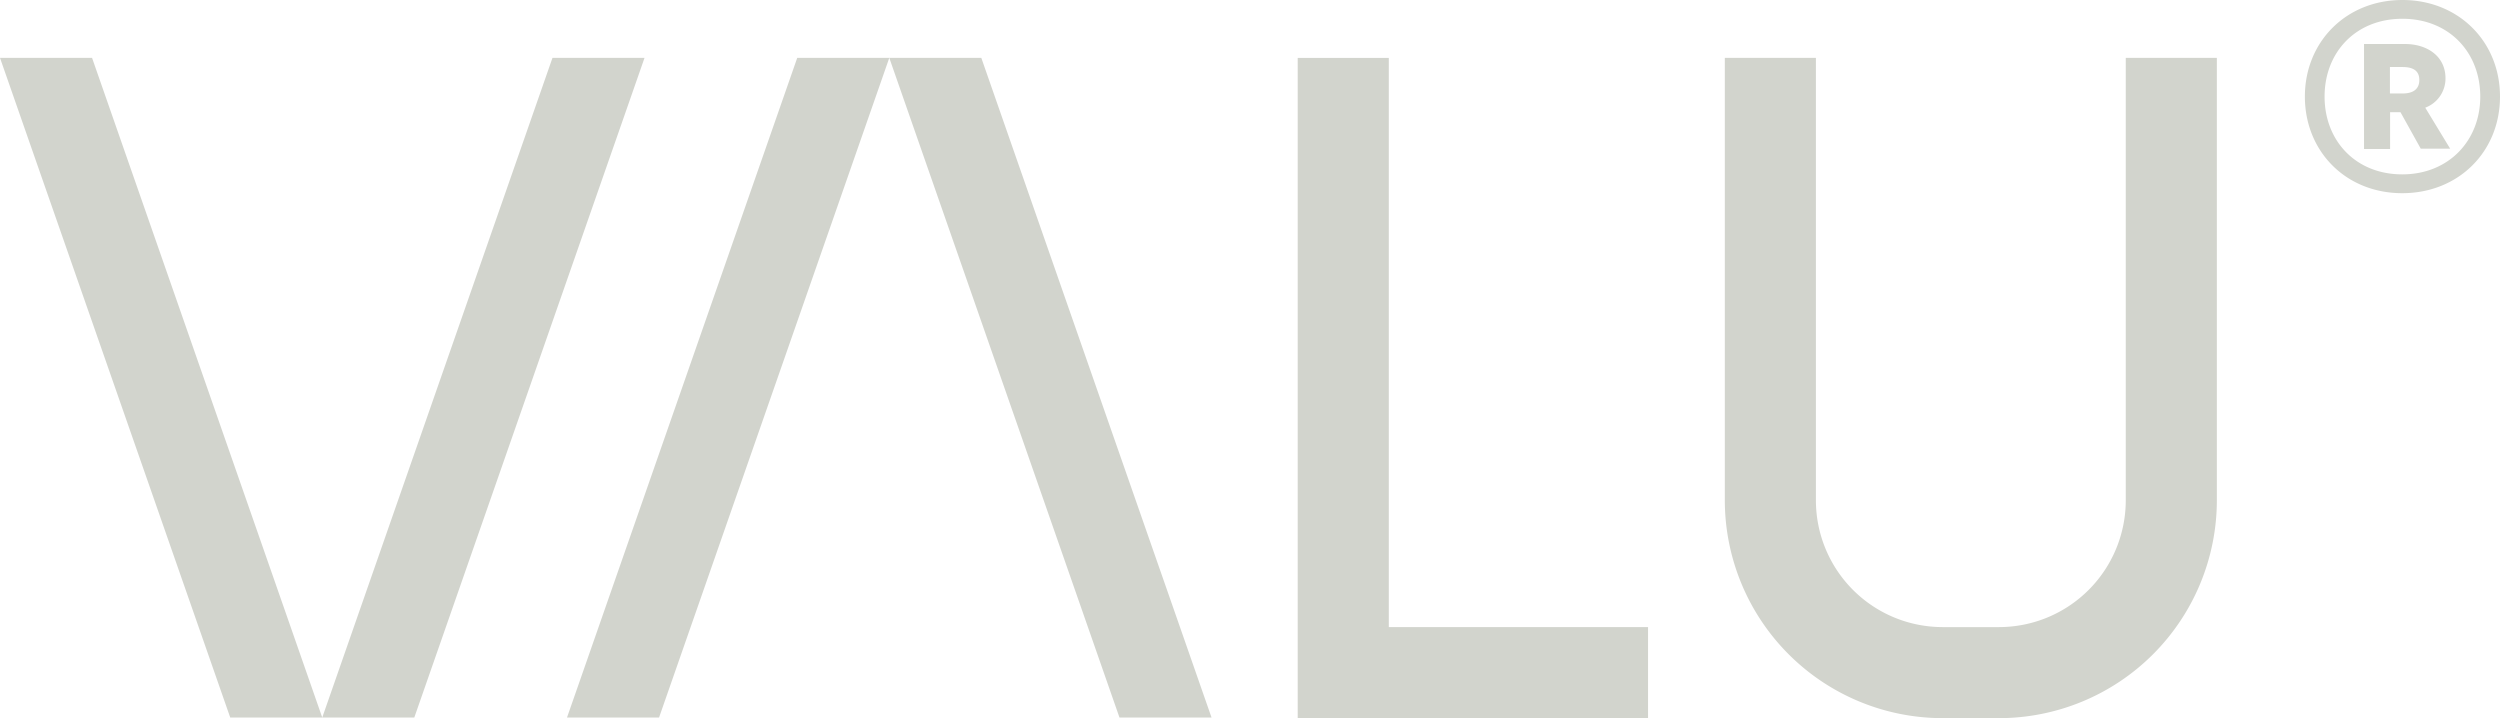
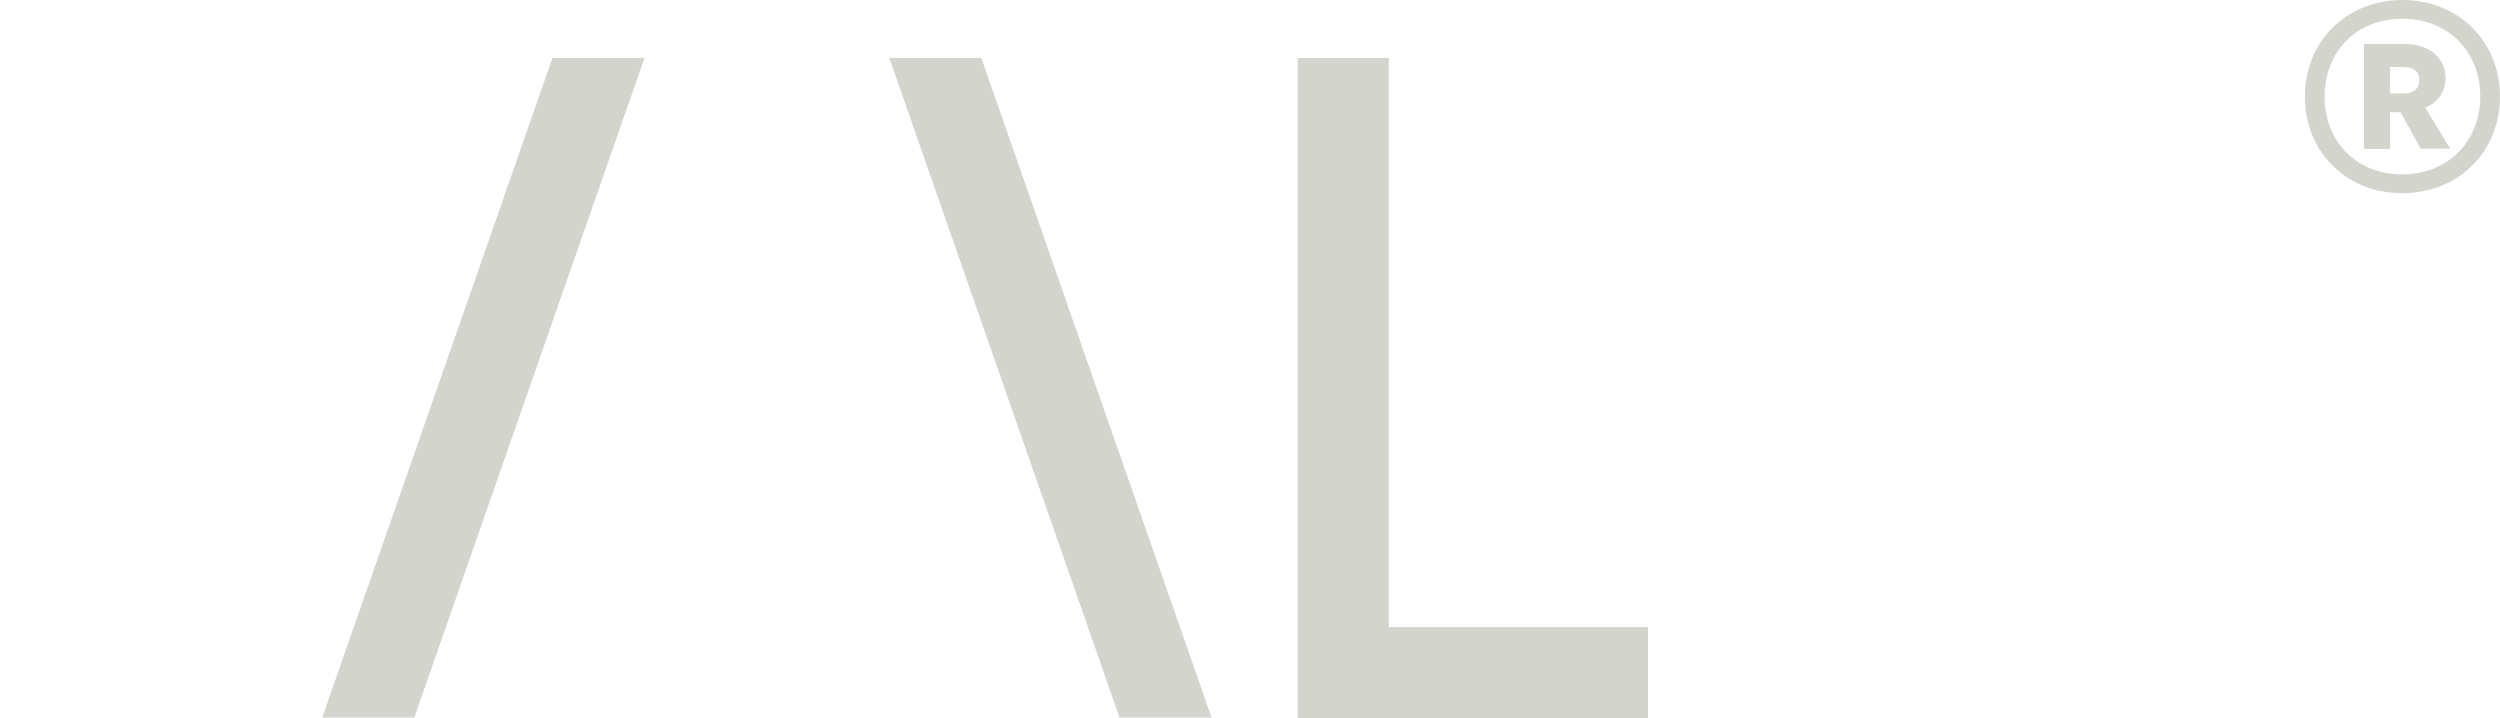
<svg xmlns="http://www.w3.org/2000/svg" id="Ebene_1" data-name="Ebene 1" viewBox="0 0 595.28 171.01">
  <defs>
    <style>.cls-1{fill:#d2d4cd;}</style>
  </defs>
-   <path class="cls-1" d="M476,171H462.55a51.91,51.91,0,0,1-51.85-51.85V13.78h21.69V119.16a30.19,30.19,0,0,0,30.16,30.16H476a30.2,30.2,0,0,0,30.17-30.16V13.78h21.69V119.16A51.91,51.91,0,0,1,476,171Z" />
  <polygon class="cls-1" points="392.42 171.01 309 171.01 309 13.79 330.69 13.79 330.69 149.32 392.42 149.32 392.42 171.01" />
  <path class="cls-1" d="M548.82,23c0-13.1,9.88-23,23.22-23s23.24,9.88,23.24,23S585.39,46,572,46,548.82,36.08,548.82,23Zm41.76,0c0-10.5-7.41-18.53-18.54-18.53s-18.53,8-18.53,18.53S560.93,41.52,572,41.52,590.58,33.48,590.58,23Zm-19,3.71h-2.47v8.77H562.9v-25h9.76c5.19,0,9.64,2.84,9.64,8.16a7.41,7.41,0,0,1-4.82,7l5.93,9.76h-7Zm.49-4.45c2.48,0,4-1,4-3.21s-1.48-3.09-4-3.09h-3v6.3Z" />
-   <polygon class="cls-1" points="0 13.78 21.92 13.78 76.73 170.85 54.82 170.85 0 13.78" />
  <polygon class="cls-1" points="153.47 13.78 131.55 13.78 76.73 170.85 98.65 170.85 153.47 13.78" />
  <polygon class="cls-1" points="288.48 170.85 266.56 170.85 211.75 13.78 233.66 13.78 288.48 170.85" />
-   <polygon class="cls-1" points="135.01 170.85 156.93 170.85 211.75 13.78 189.83 13.78 135.01 170.85" />
</svg>